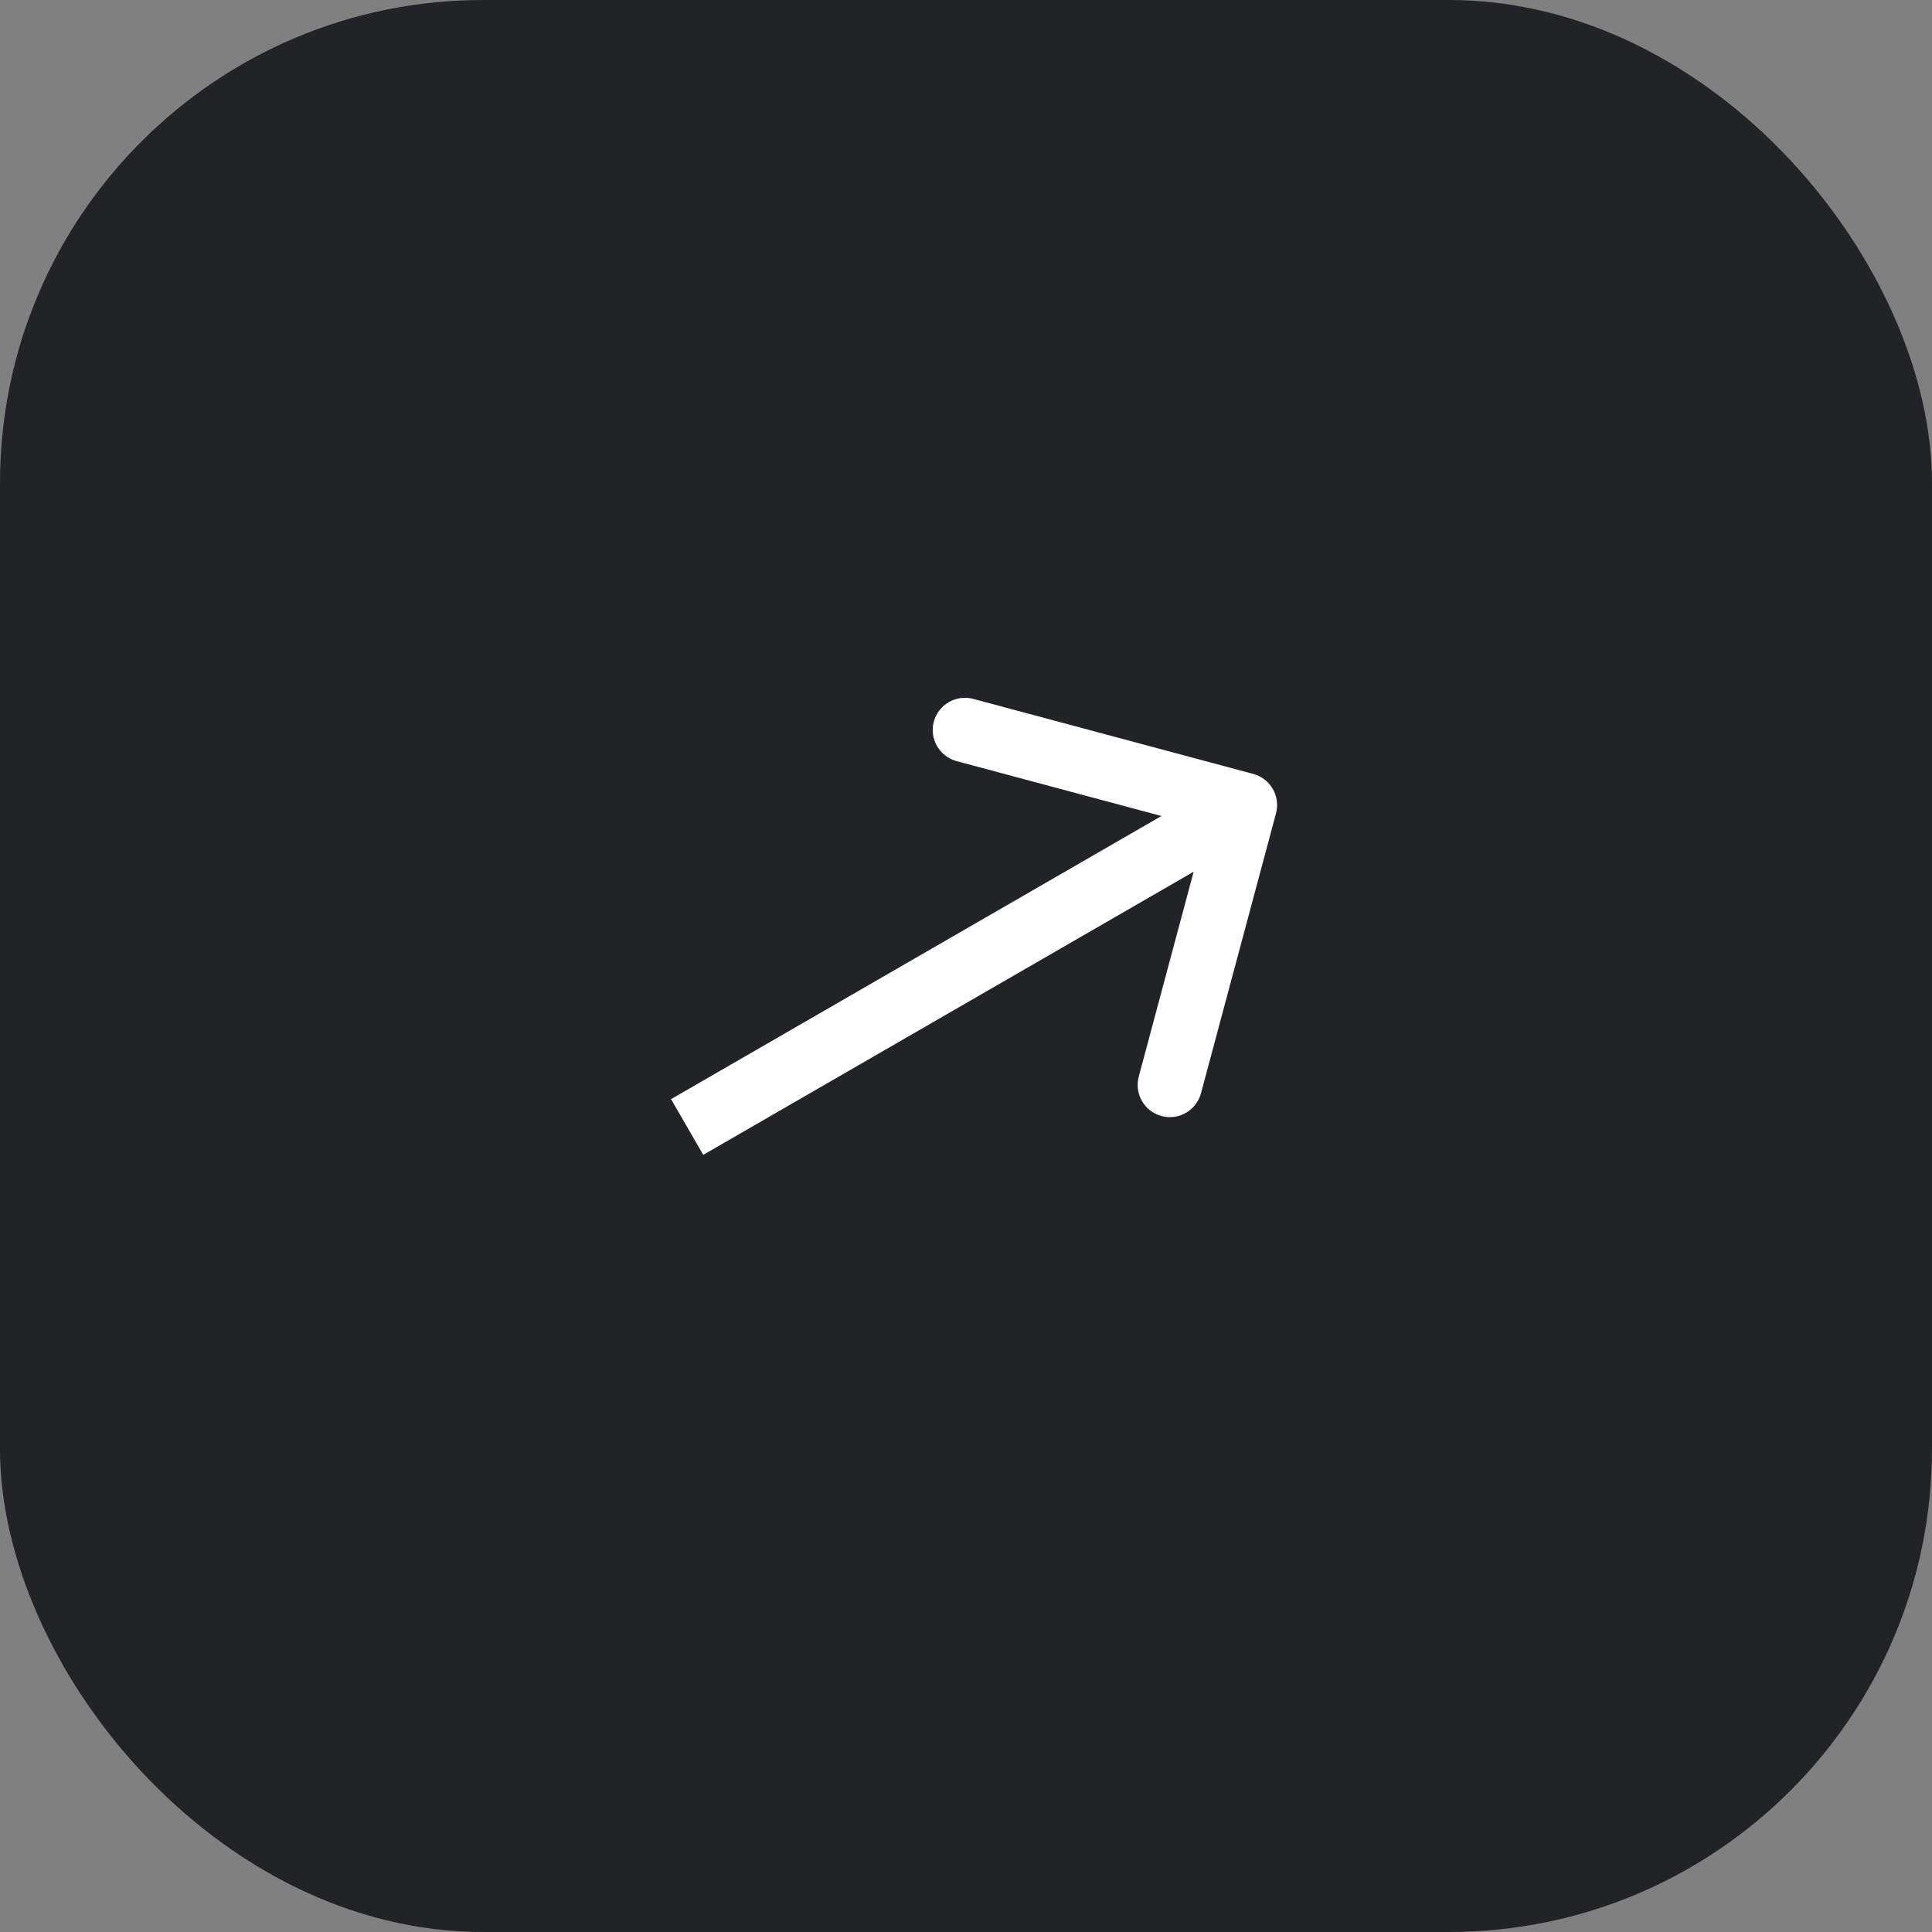
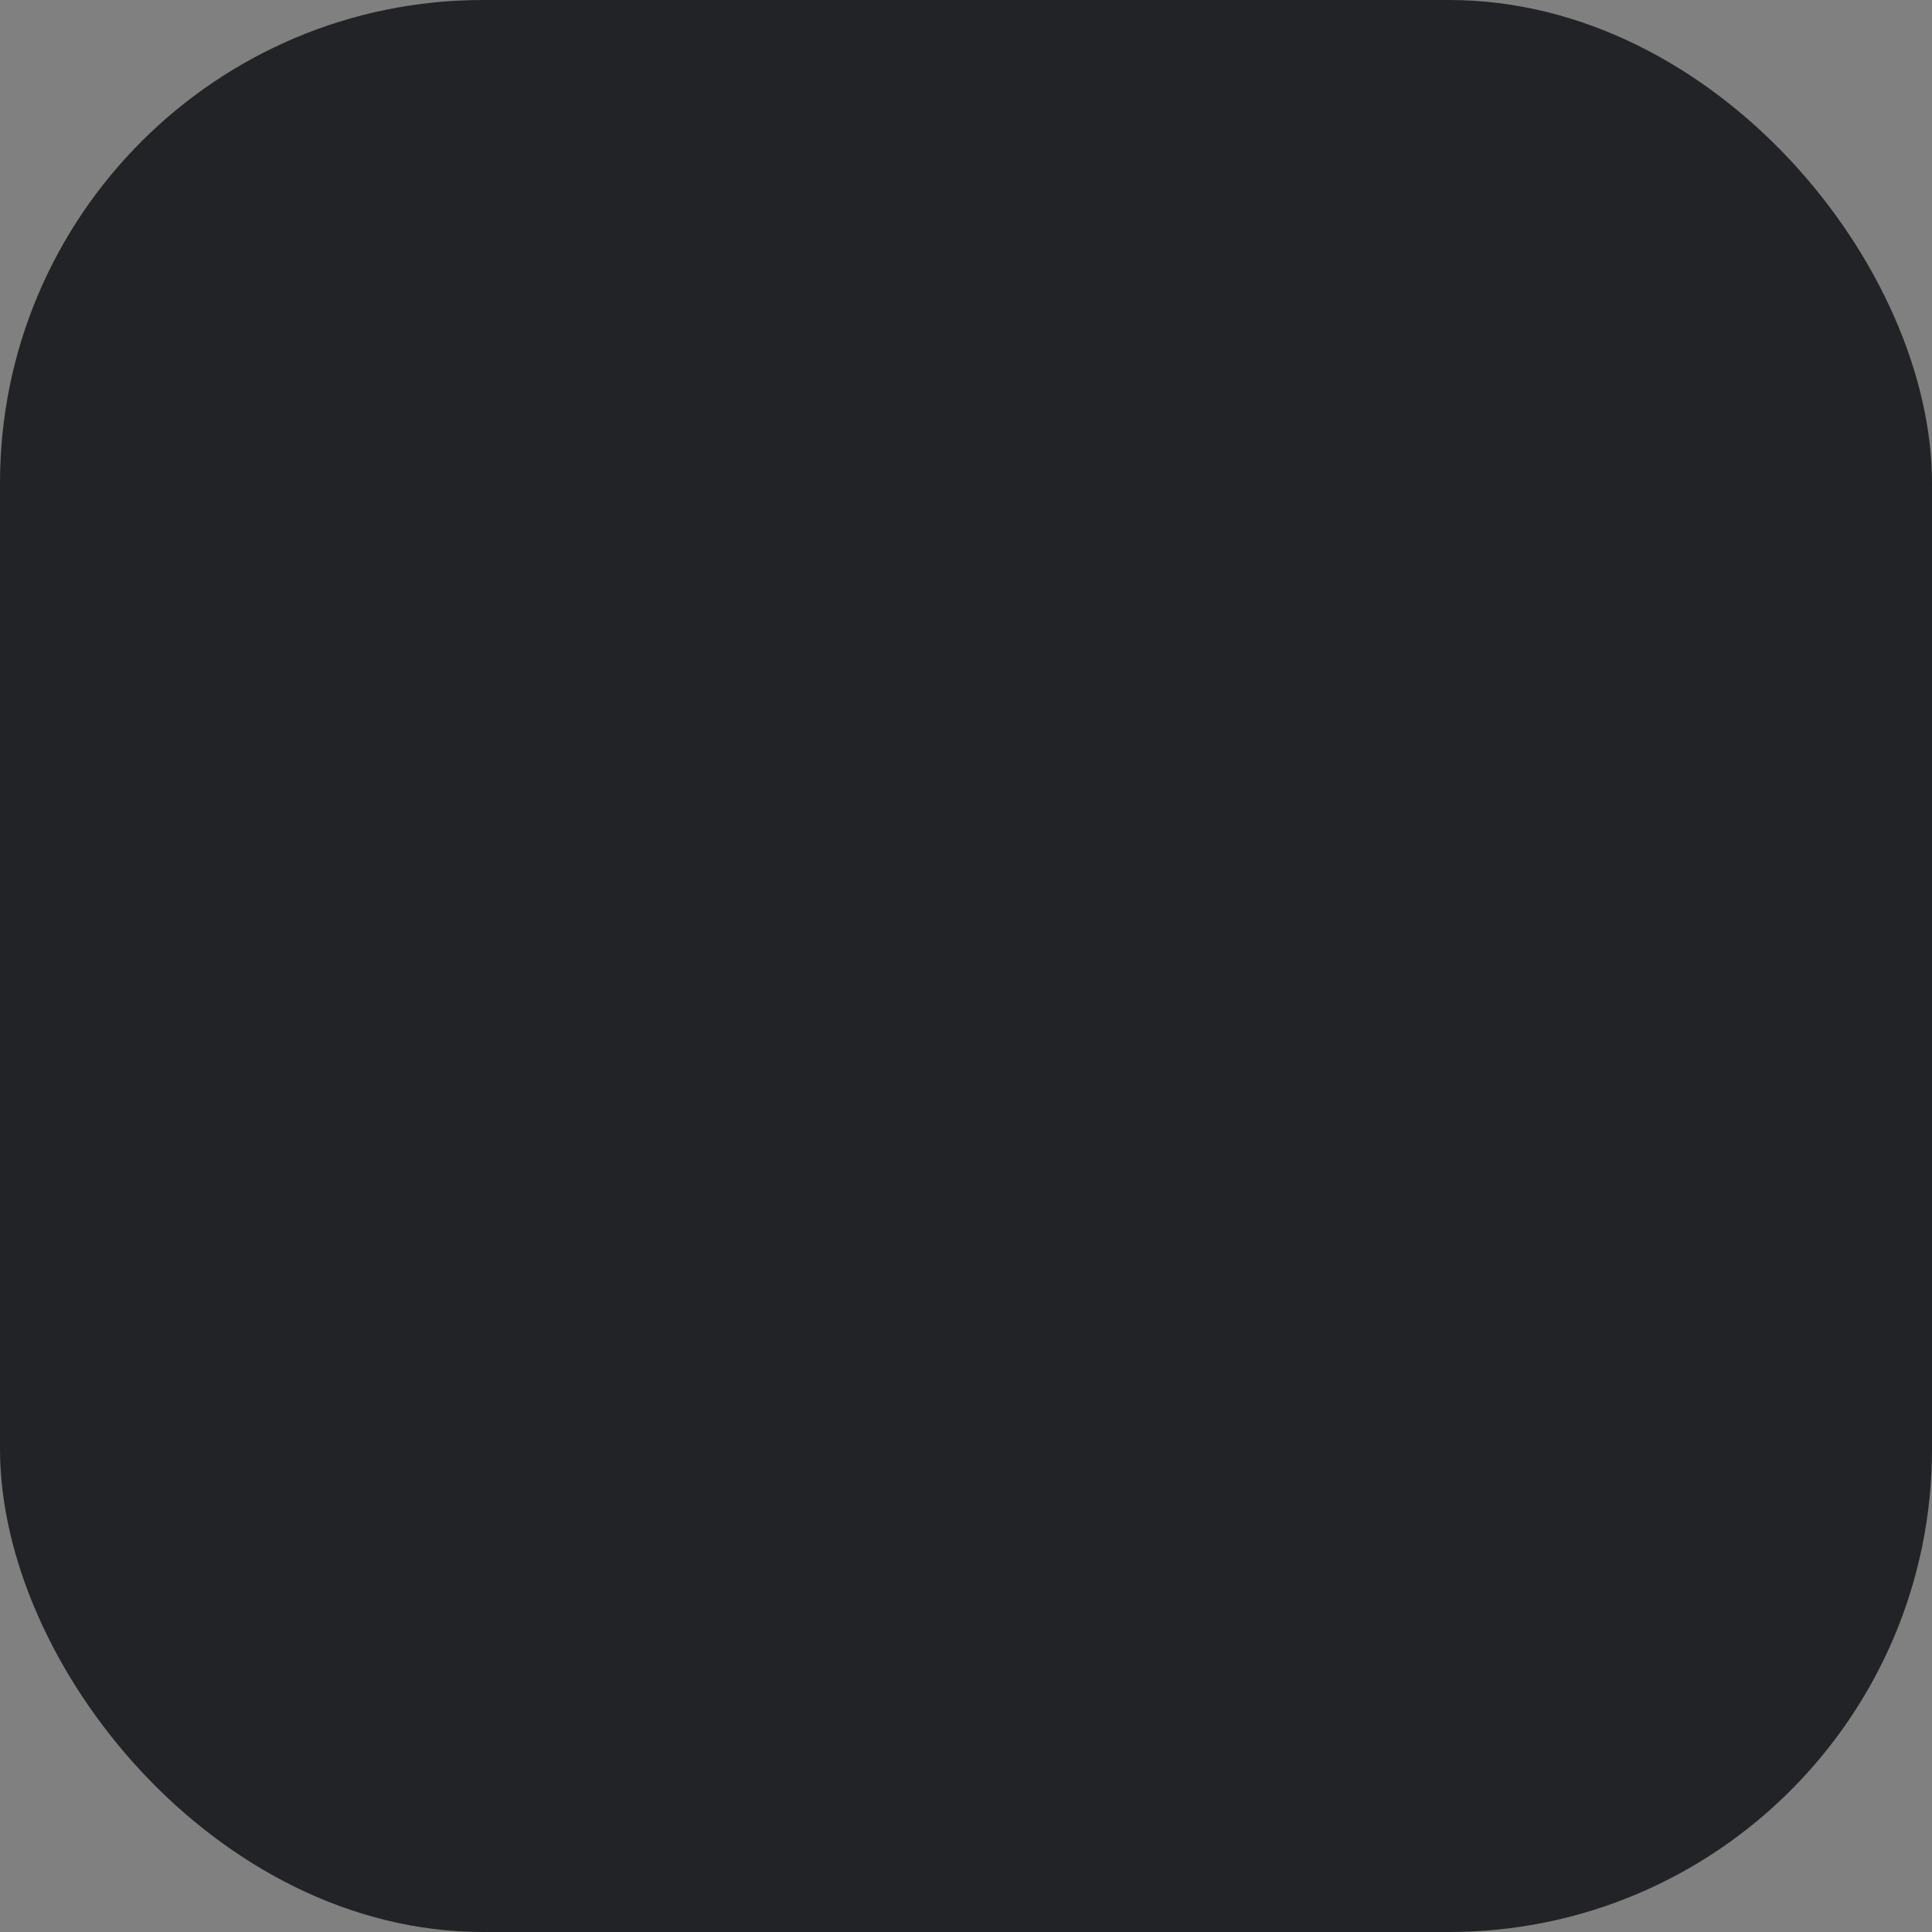
<svg xmlns="http://www.w3.org/2000/svg" width="24" height="24" viewBox="0 0 24 24" fill="none">
  <rect x="0" y="0" width="24" height="24" fill="#808080" stroke="none" />
  <rect width="24" height="24" rx="6" fill="#222326" />
-   <path d="M15.851 10.104C15.908 9.89 15.781 9.671 15.568 9.614L12.09 8.682C11.877 8.625 11.658 8.751 11.6 8.965C11.543 9.178 11.67 9.397 11.883 9.455L14.974 10.283L14.146 13.374C14.089 13.587 14.215 13.806 14.429 13.864C14.642 13.921 14.861 13.794 14.919 13.581L15.851 10.104ZM8.736 14.346L15.664 10.346L15.264 9.654L8.336 13.654L8.736 14.346Z" fill="white" />
</svg>